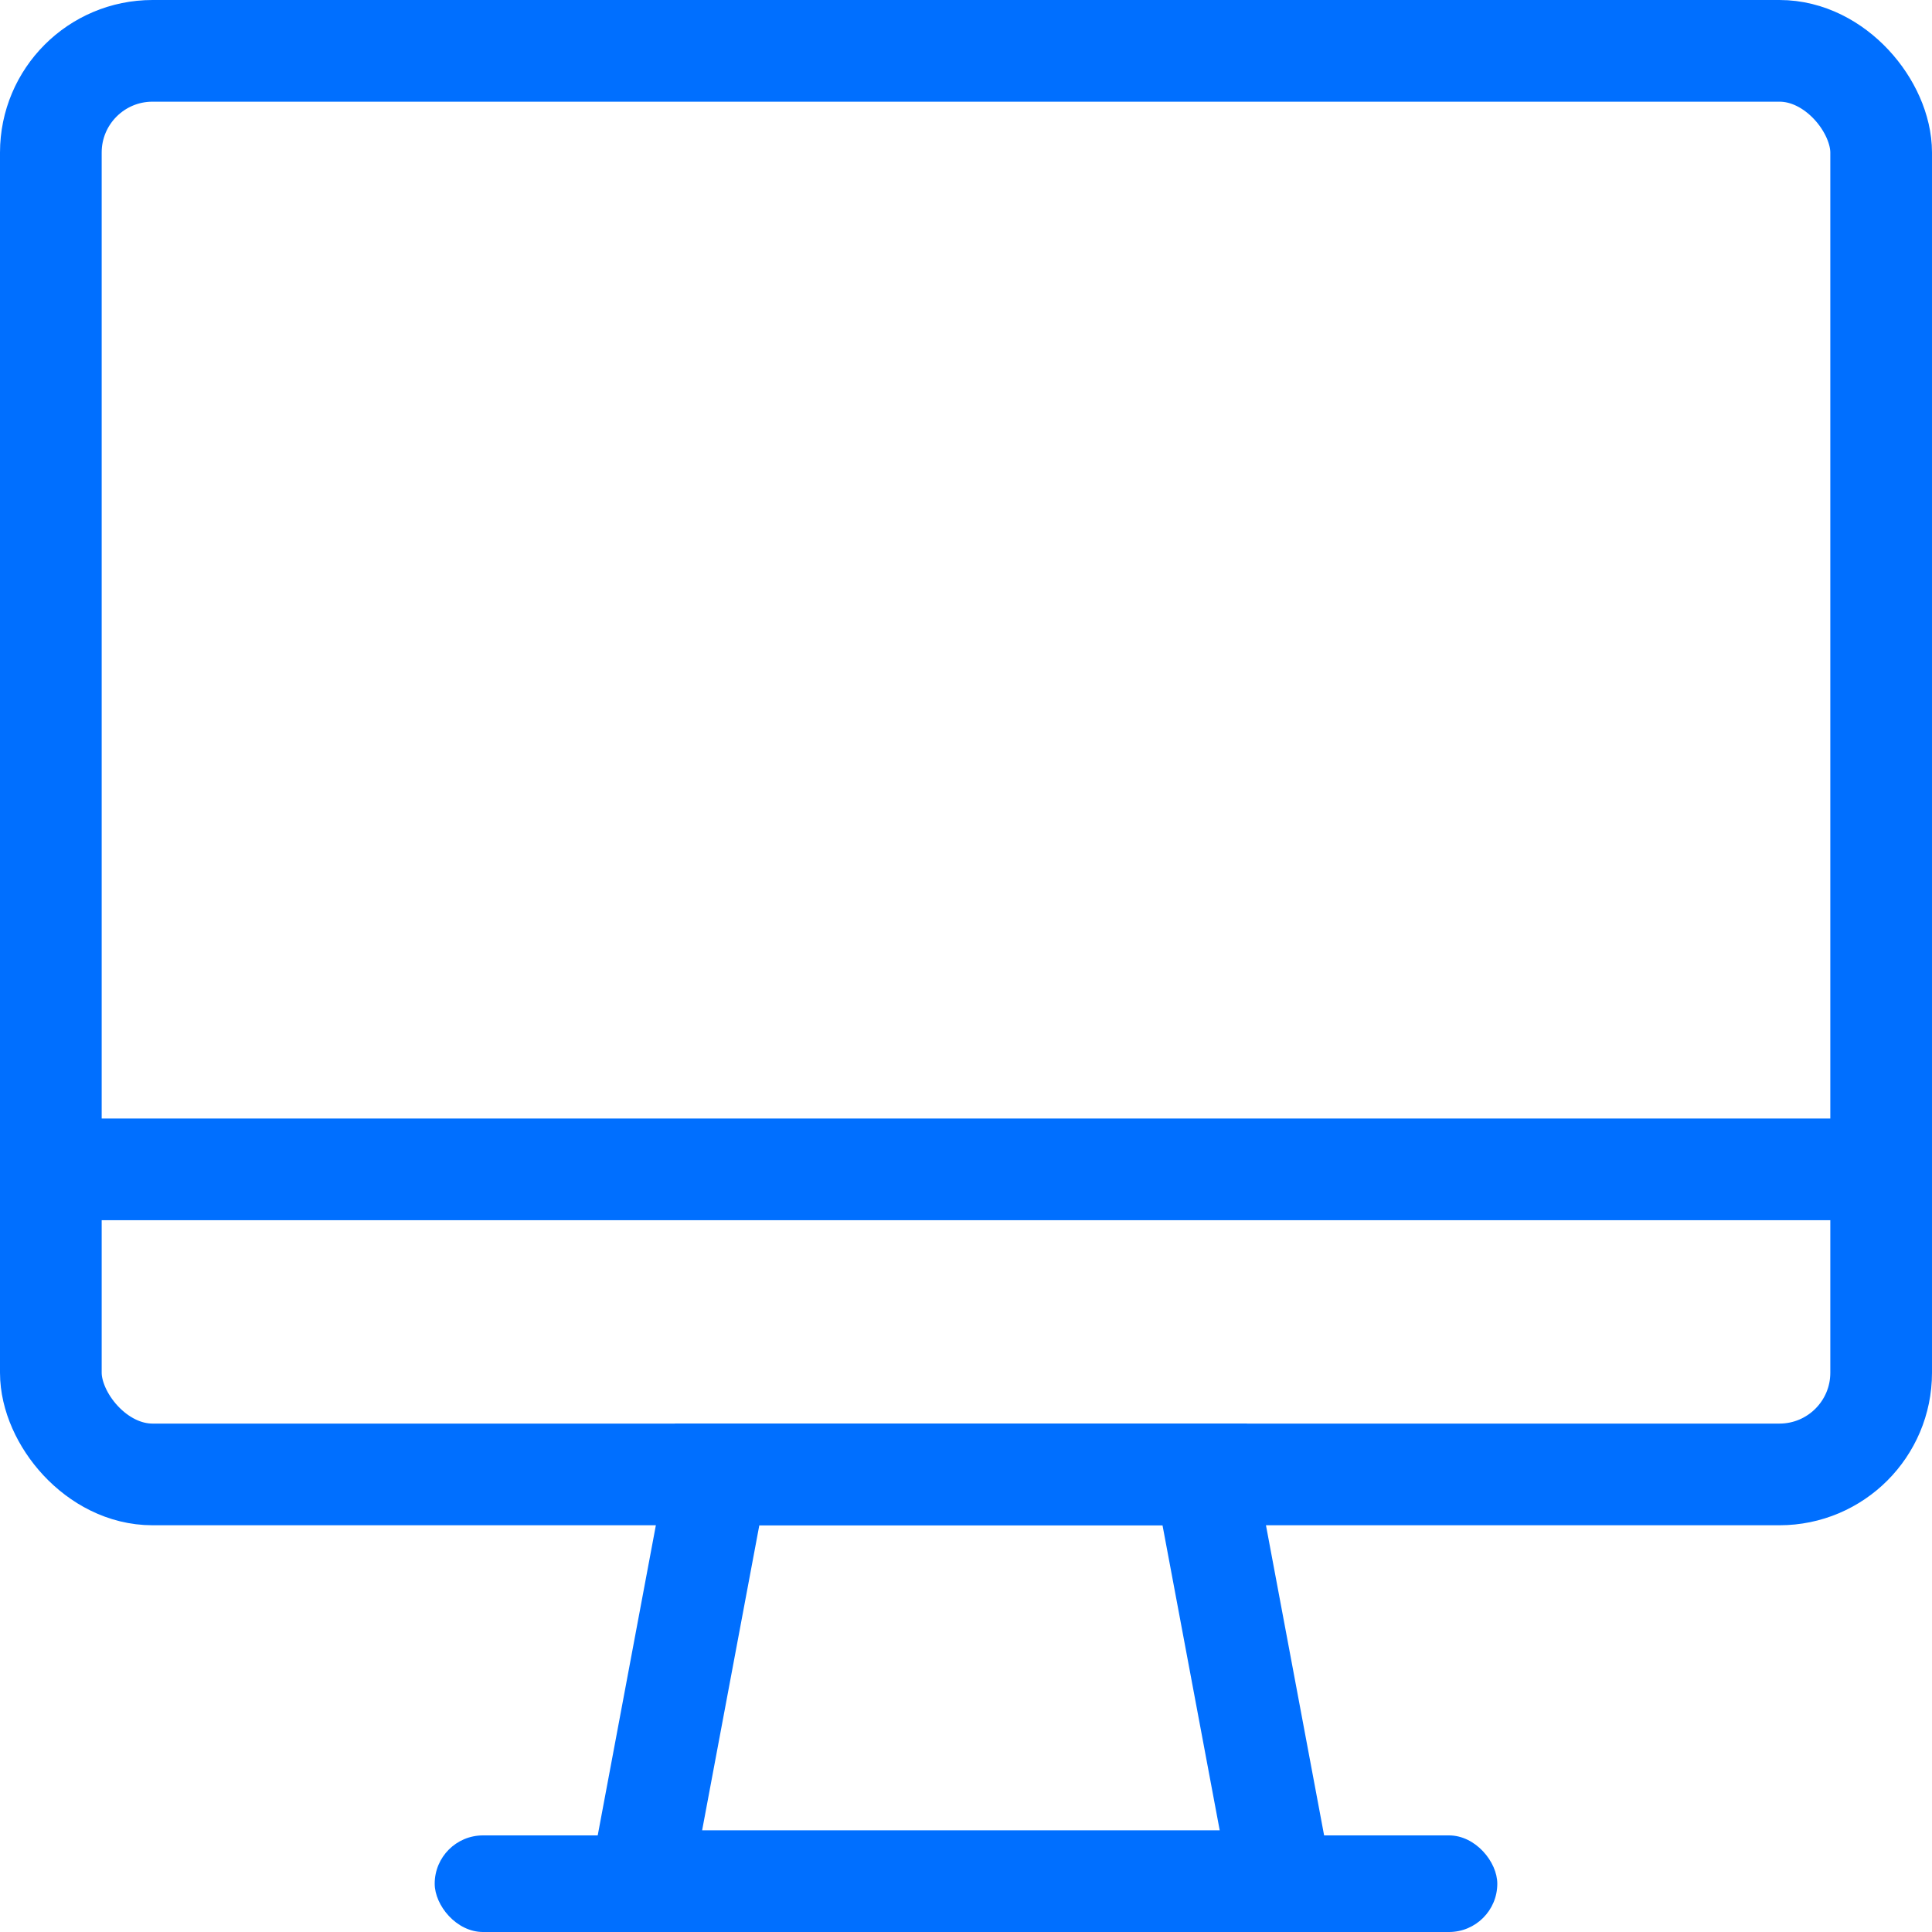
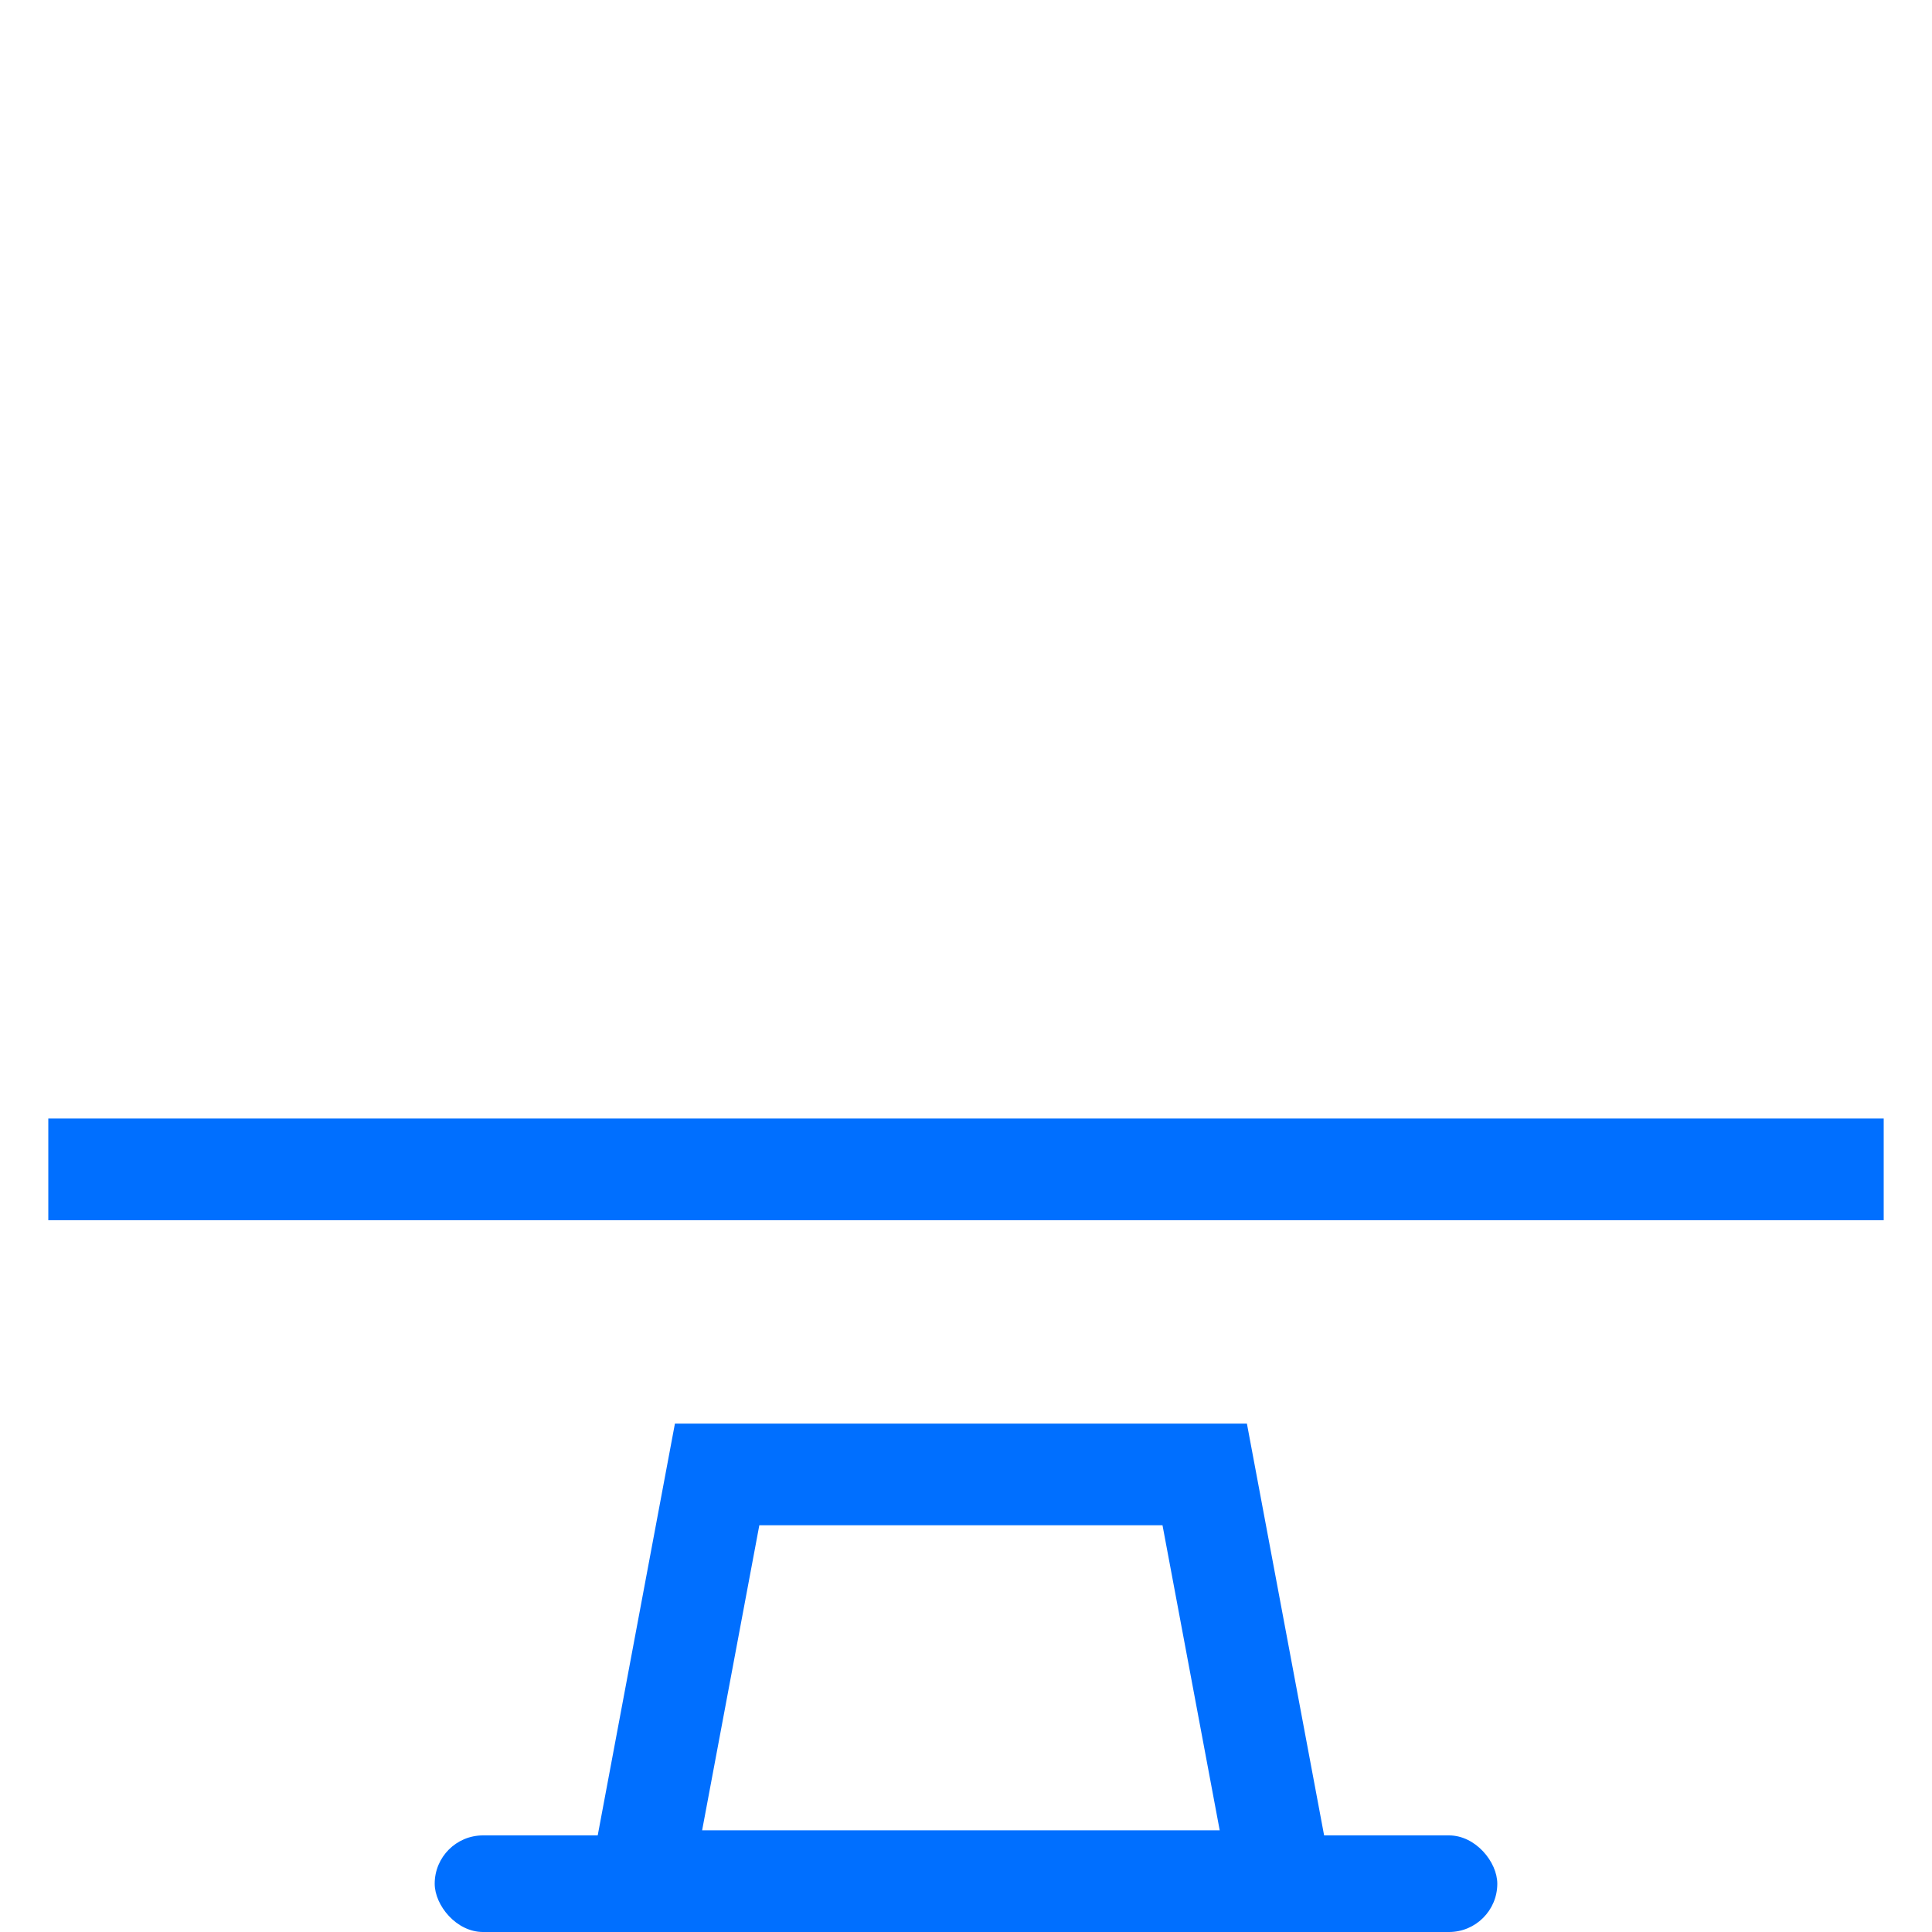
<svg xmlns="http://www.w3.org/2000/svg" width="38px" height="38px" viewBox="0 0 38 38" version="1.1">
  <title>icon-5</title>
  <desc>Created with Sketch.</desc>
  <defs />
  <g id="Icons" stroke="none" stroke-width="1" fill="none" fill-rule="evenodd">
    <g id="icon-5">
-       <rect id="Rectangle-2" stroke="#006FFF" stroke-width="2" x="1" y="1" width="36" height="28" rx="2" />
      <rect id="Rectangle-4" fill="#006FFF" x="0.95" y="22" width="36.1" height="2" />
      <rect id="Rectangle-5" fill="#006FFF" x="8.55" y="36.1" width="20.9" height="1.9" rx="0.95" />
      <path d="M14.105,29 L12.605,37 L25.195,37 L23.695,29 L14.105,29 Z" id="Rectangle-6" stroke="#006FFF" stroke-width="2" />
    </g>
  </g>
</svg>